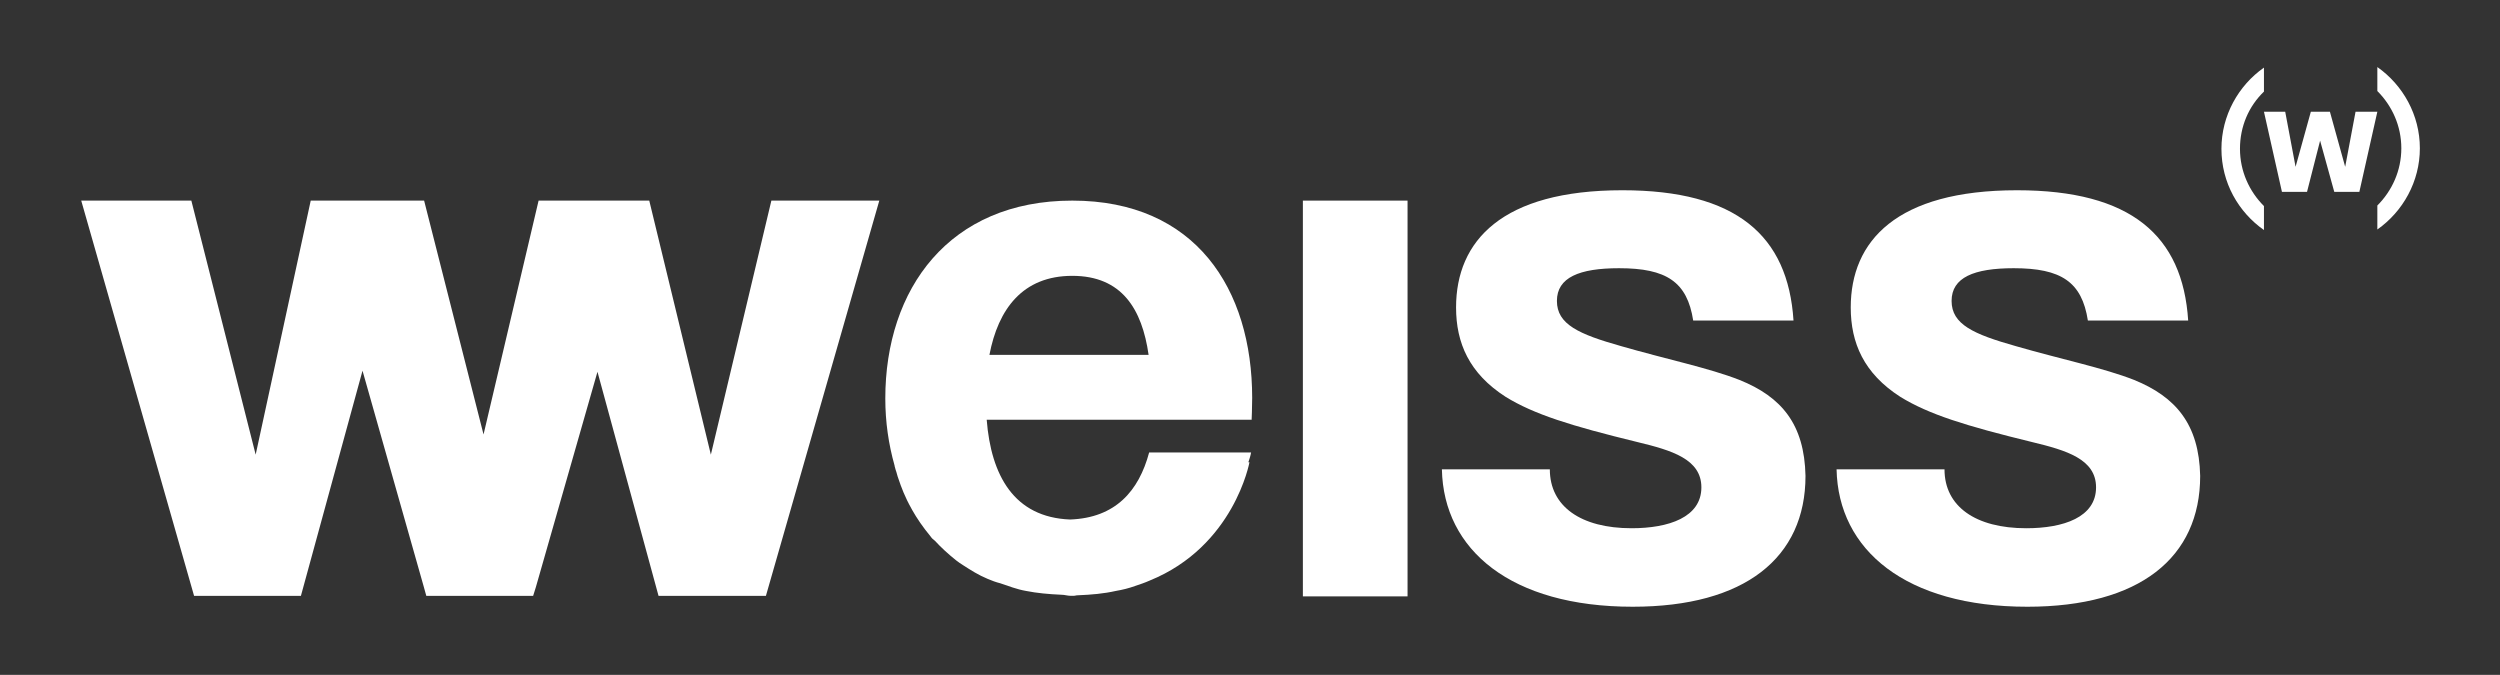
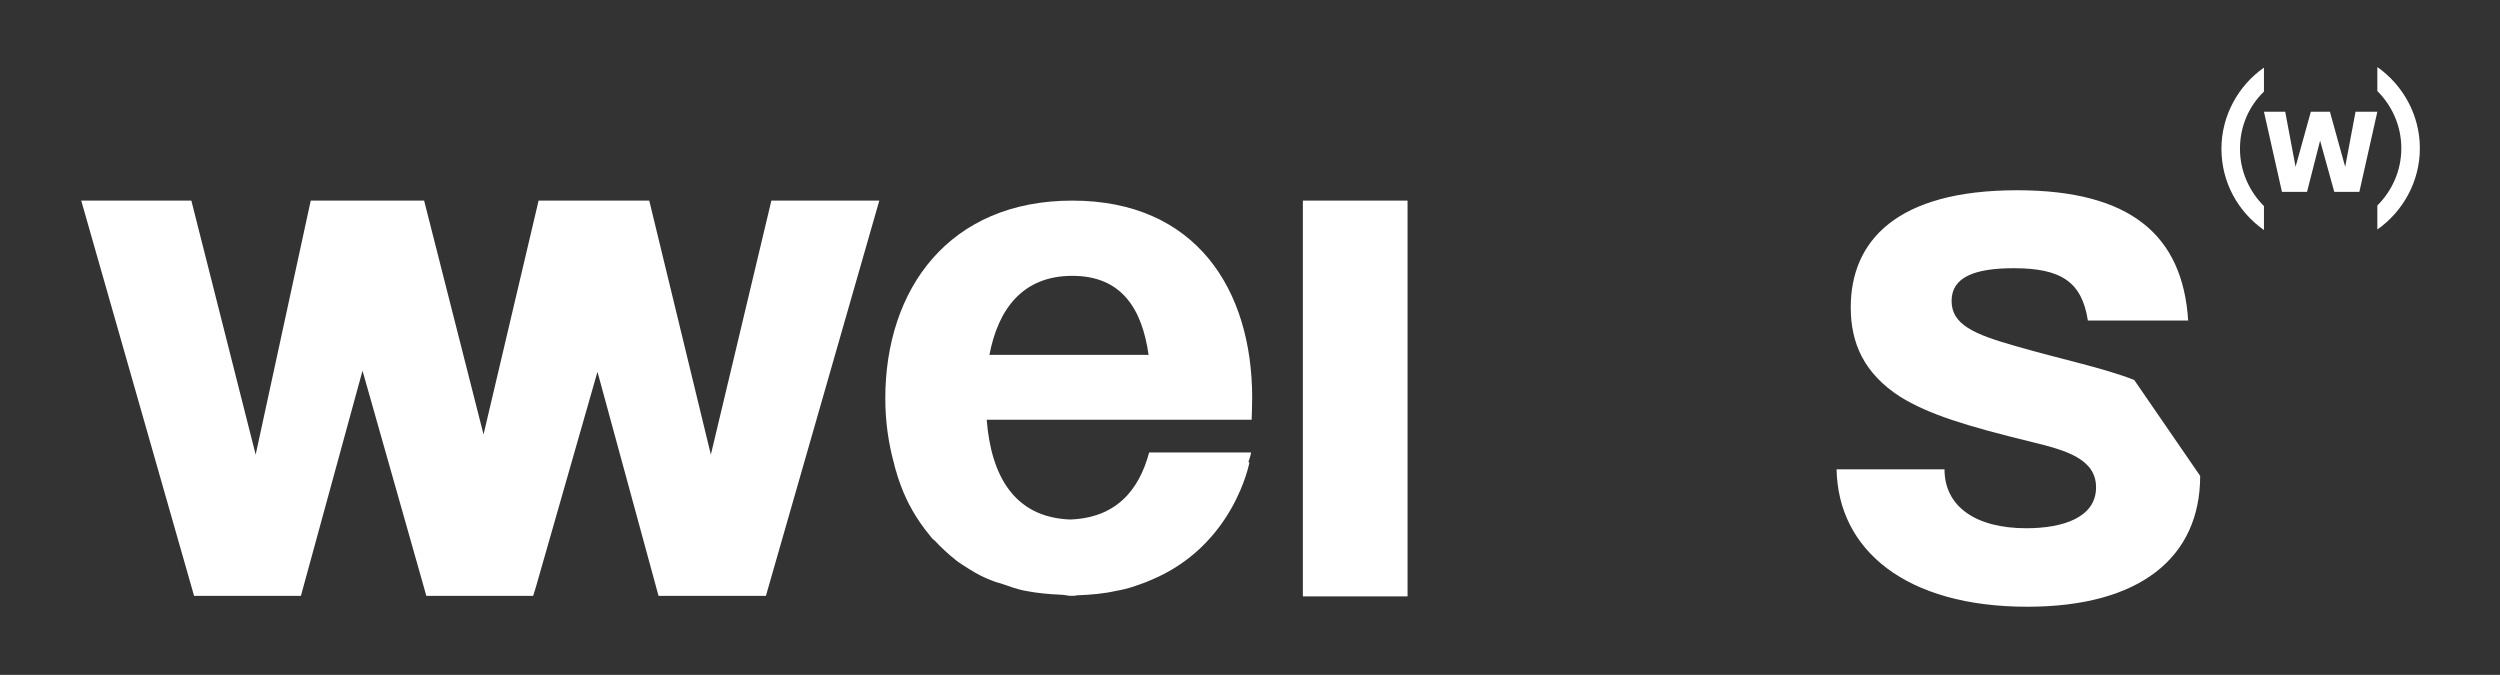
<svg xmlns="http://www.w3.org/2000/svg" version="1.1" id="Layer_1" x="0px" y="0px" viewBox="0 0 458.6 123.8" style="enable-background:new 0 0 458.6 123.8;" xml:space="preserve">
  <rect x="0" y="0" width="458.6" height="123.8" fill="#333333" stroke="none" />
  <style type="text/css"> .st0{fill:#FFFFFF;} </style>
  <g>
    <polygon class="st0" points="130.4,83.4 119.1,36.8 118.6,36.8 99.6,36.8 98.8,36.8 88.7,79.7 77.8,36.8 76.4,36.8 57.6,36.8 57,36.8 46.9,83.4 35.1,36.8 14.9,36.8 35.6,109.3 55.2,109.3 66.5,68 77.7,107.5 78.2,109.3 78.2,109.3 97.8,109.3 97.8,109.3 98.3,107.7 109.6,68.2 120.8,109.3 140.5,109.3 161.3,36.8 141.5,36.8 " />
    <rect x="239" y="36.8" class="st0" width="19.2" height="72.6" />
-     <path class="st0" d="M319.1,69.7c-5.6-2.2-13.4-3.8-21.7-6.2c-7.8-2.2-11.8-4-11.8-8.3s4.1-6,11.4-6c8.7,0,12.5,2.5,13.6,9.6H329 c-1-15.6-10.5-23.9-31.4-23.9c-22.1,0-30.5,9.3-30.5,21.5c0,6.5,2.4,12.1,9.1,16.4c5.2,3.2,11.9,5.3,24.2,8.3 c6.2,1.5,11.7,3.1,11.7,8.3c0,5.5-6,7.5-12.8,7.5c-9.3,0-15-4-15-10.8h-19.8c0.3,14.8,12.7,25.2,35,25.2c20.6,0,31.7-9,31.7-24 C331,77.8,326.8,72.8,319.1,69.7z" />
    <path class="st0" d="M196.7,36.8c-22.6,0-34.3,16.2-34.3,36.3c0,4.3,0.6,8.4,1.7,12.3c0,0.2,0.1,0.3,0.2,0.8 c0.2,0.5,0.3,1.1,0.5,1.6c0.5,1.5,1.2,3.4,2.4,5.5c0,0.1,0.1,0.1,0.1,0.2c0.9,1.6,2,3.2,3.4,4.9c0.2,0.3,0.5,0.6,0.8,0.8 c1.1,1.2,2.4,2.4,3.9,3.6c0.4,0.3,0.8,0.6,1.3,0.9c1.4,0.9,2.8,1.8,4.5,2.5c0.7,0.3,1.5,0.6,2.3,0.8c1.5,0.5,3,1.1,4.7,1.4 c2,0.4,4.2,0.6,6.5,0.7c0.6,0,1.1,0.2,1.8,0.2c0.1,0,0.1,0,0.2,0c0.1,0,0.1,0,0.2,0c0.3,0,0.5-0.1,0.8-0.1c2.5-0.1,4.8-0.3,7-0.8 c1.2-0.2,2.4-0.5,3.5-0.9c0.9-0.3,1.8-0.6,2.7-1c15.5-6.3,18.3-21.7,18.3-21.7H229c0.2-0.6,0.4-1.2,0.5-1.8h-18.7 c-1.9,7.1-6.2,12-14.5,12.3C186,94.9,181.8,87.2,181,77h48.6c0,0,0.1-2.4,0.1-4C229.7,53,219.3,36.8,196.7,36.8z M181.5,65.1 c1.6-8.4,6.1-14.5,15.2-14.5c9.1,0,12.8,6.1,14,14.5H181.5z" />
-     <path class="st0" d="M391.5,69.7c-5.6-2.2-13.4-3.8-21.7-6.2c-7.8-2.2-11.8-4-11.8-8.3s4.1-6,11.4-6c8.7,0,12.5,2.5,13.6,9.6h18.4 c-1-15.6-10.5-23.9-31.4-23.9c-22.1,0-30.5,9.3-30.5,21.5c0,6.5,2.4,12.1,9.1,16.4c5.2,3.2,11.9,5.3,24.2,8.3 c6.2,1.5,11.7,3.1,11.7,8.3c0,5.5-6,7.5-12.8,7.5c-9.3,0-15-4-15-10.8h-19.8c0.3,14.8,12.7,25.2,35,25.2c20.6,0,31.7-9,31.7-24 C403.4,77.8,399.1,72.8,391.5,69.7z" />
+     <path class="st0" d="M391.5,69.7c-5.6-2.2-13.4-3.8-21.7-6.2c-7.8-2.2-11.8-4-11.8-8.3s4.1-6,11.4-6c8.7,0,12.5,2.5,13.6,9.6h18.4 c-1-15.6-10.5-23.9-31.4-23.9c-22.1,0-30.5,9.3-30.5,21.5c0,6.5,2.4,12.1,9.1,16.4c5.2,3.2,11.9,5.3,24.2,8.3 c6.2,1.5,11.7,3.1,11.7,8.3c0,5.5-6,7.5-12.8,7.5c-9.3,0-15-4-15-10.8h-19.8c0.3,14.8,12.7,25.2,35,25.2c20.6,0,31.7-9,31.7-24 z" />
    <path class="st0" d="M415.3,16.8v-4.4c-4.7,3.3-7.8,8.8-7.8,14.9c0,6.2,3.1,11.6,7.8,14.9v-4.4c-2.7-2.7-4.4-6.4-4.4-10.5 C410.9,23.2,412.5,19.5,415.3,16.8z" />
    <path class="st0" d="M436.1,12.3v4.4c2.7,2.7,4.4,6.4,4.4,10.5s-1.7,7.8-4.4,10.5v4.4c4.7-3.3,7.8-8.8,7.8-14.9 C443.9,21.1,440.8,15.6,436.1,12.3z" />
    <polygon class="st0" points="430.2,30.6 427.4,20.5 423.9,20.5 421.1,30.6 419.2,20.5 415.3,20.5 418.6,35.2 423.2,35.2 425.6,25.8 428.2,35.2 432.8,35.2 436.1,20.5 432.1,20.5 " />
  </g>
</svg>